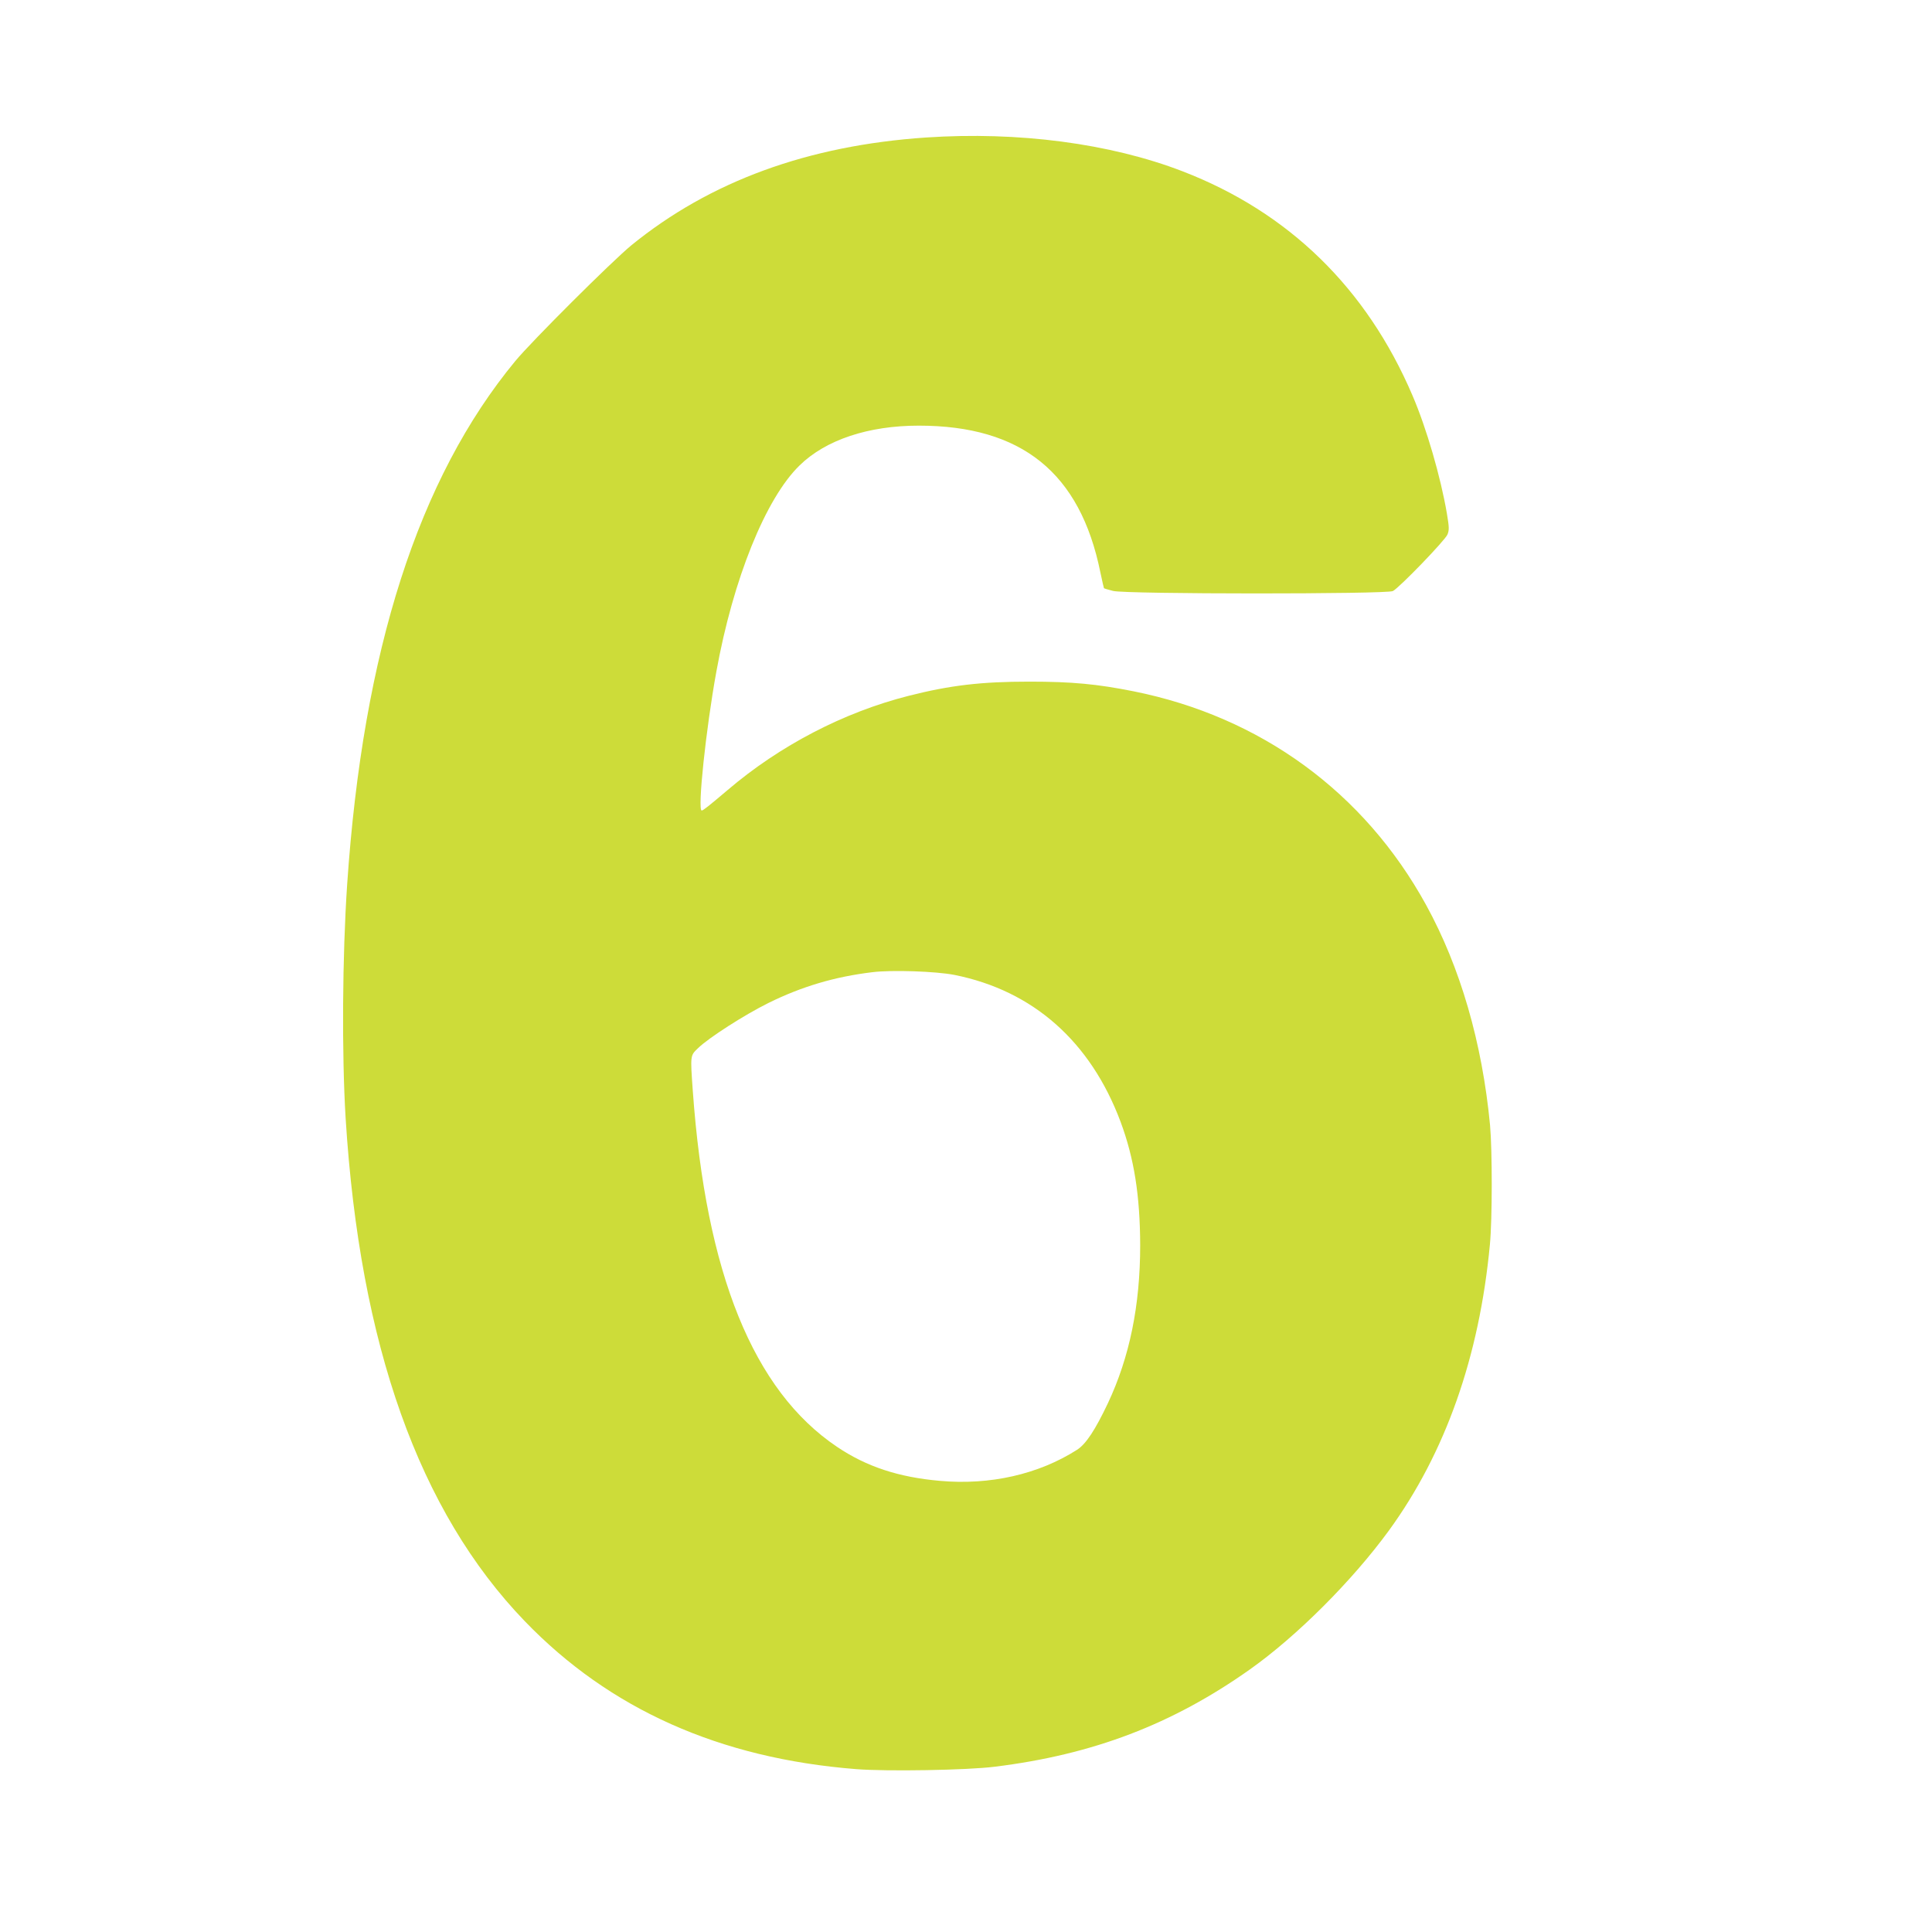
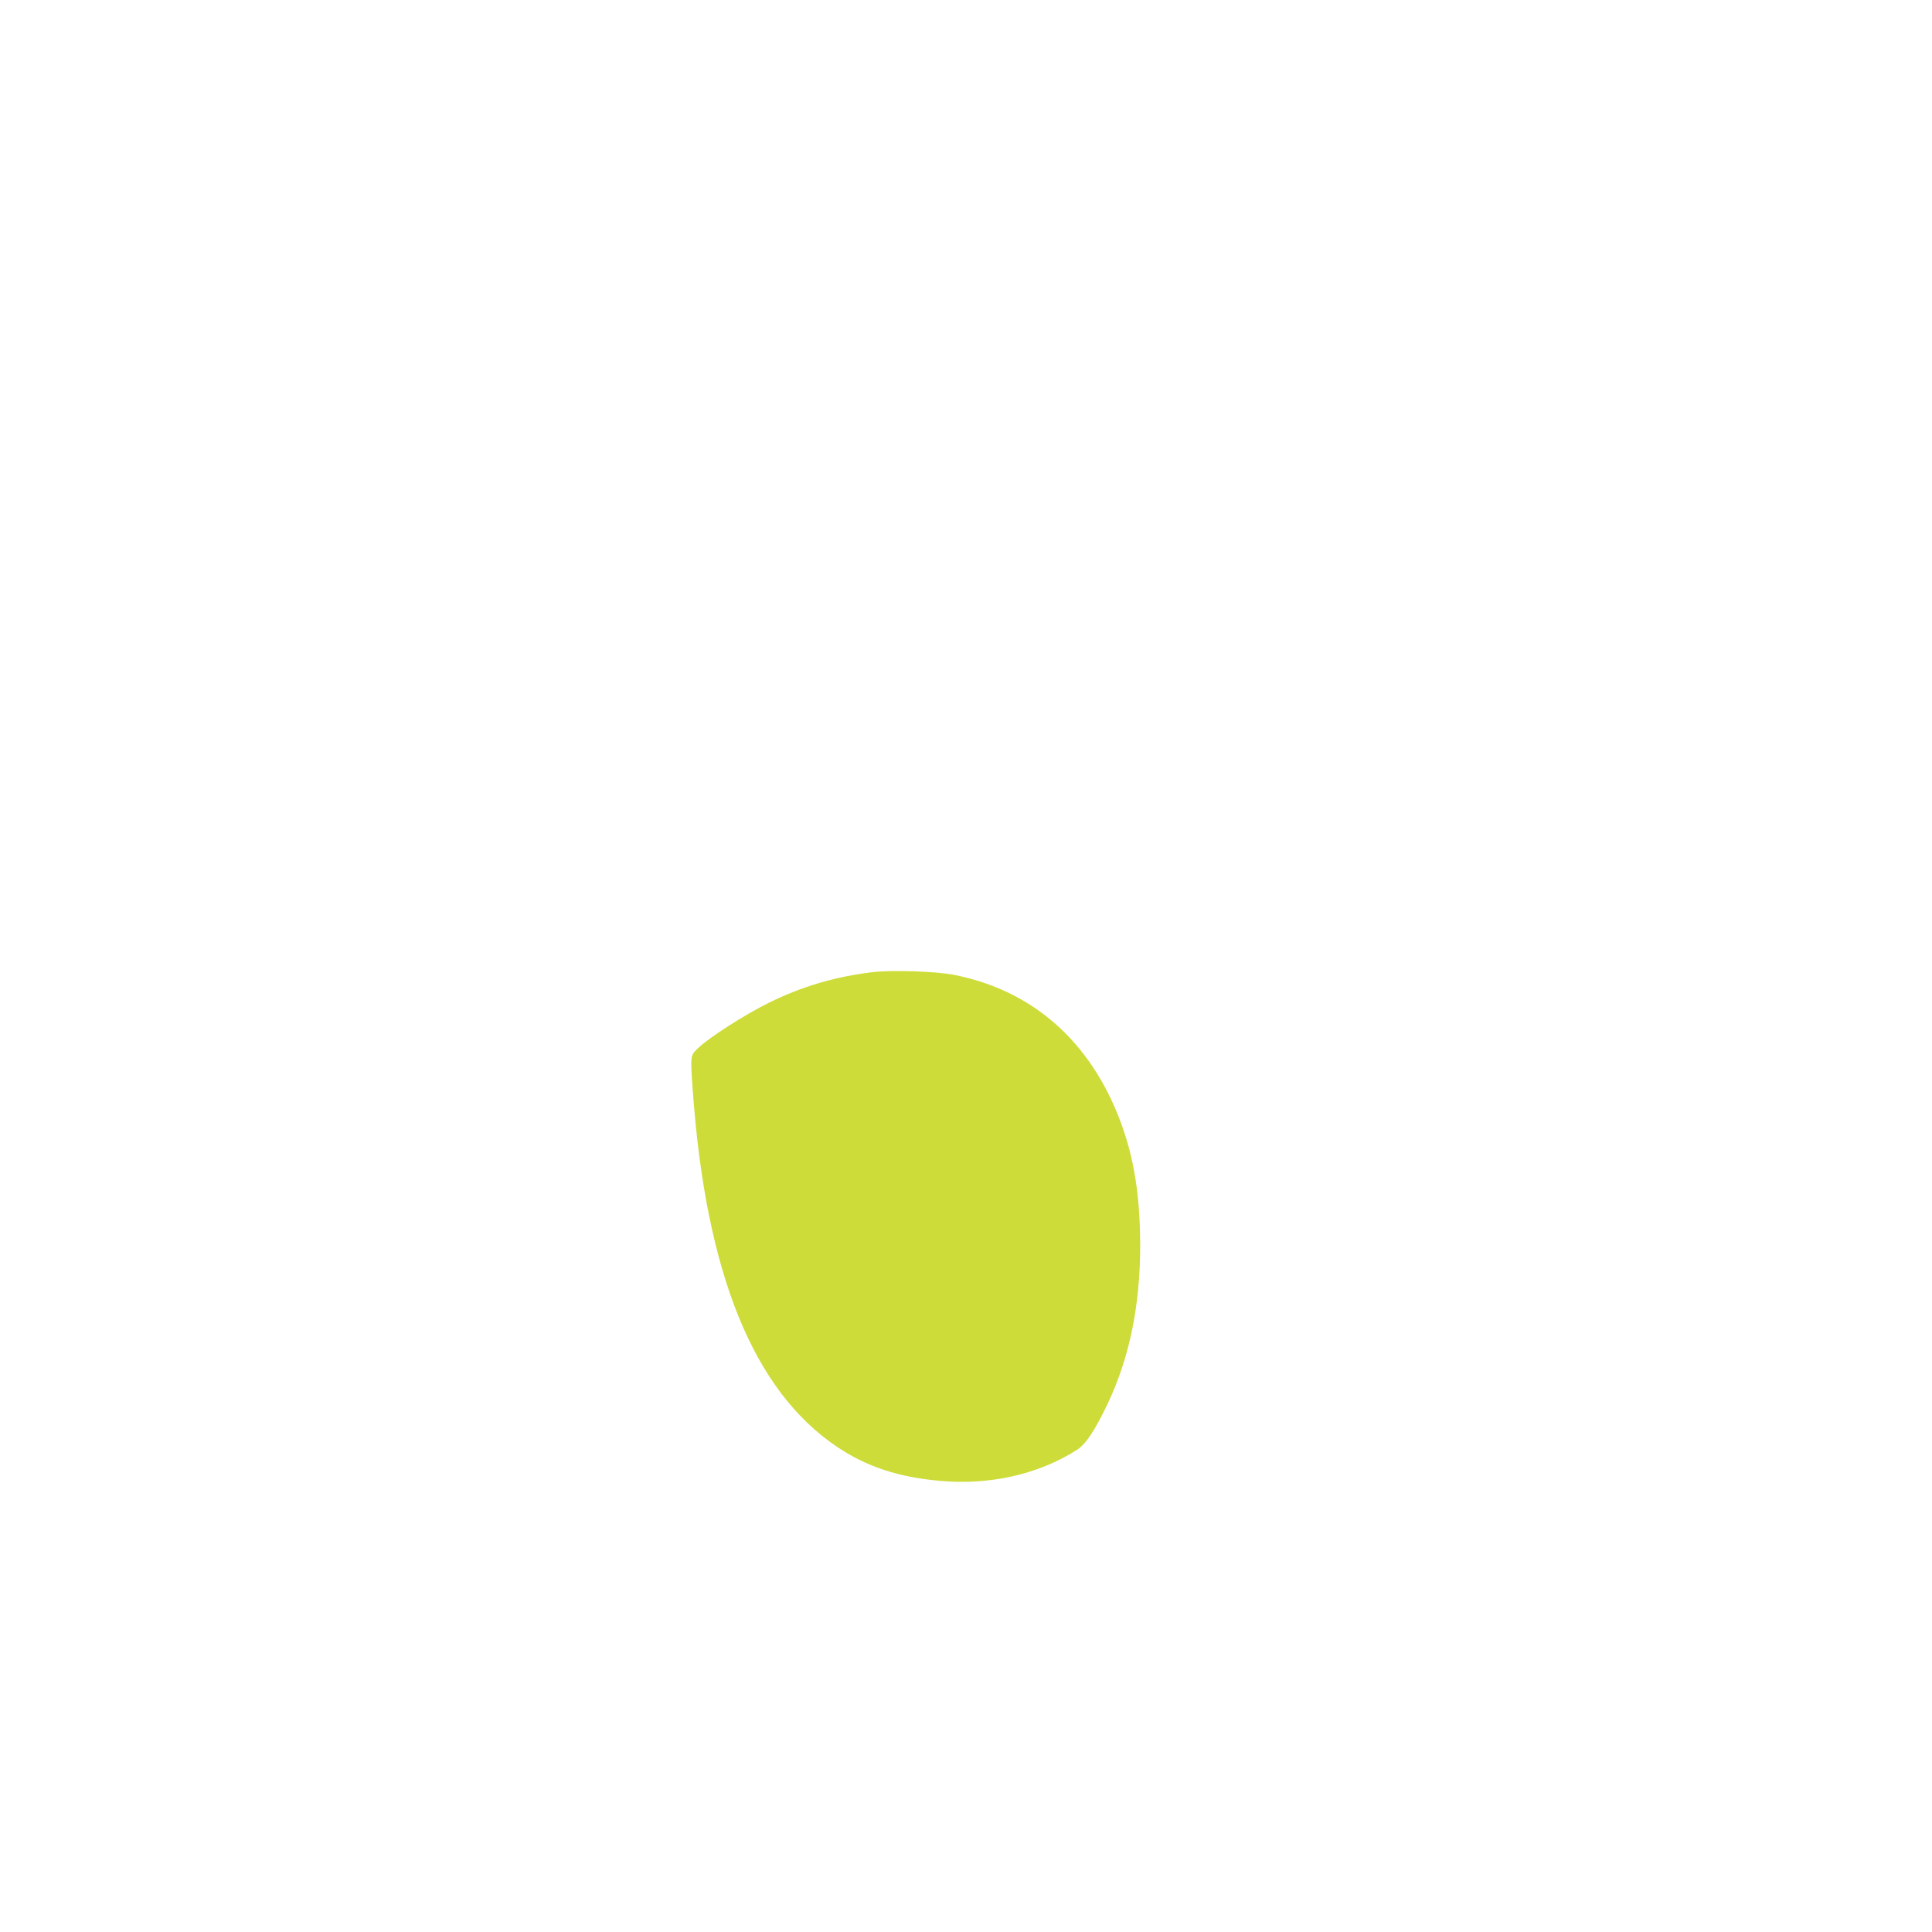
<svg xmlns="http://www.w3.org/2000/svg" version="1.0" width="1280pt" height="1280pt" viewBox="0 0 1280 1280" preserveAspectRatio="xMidYMid meet">
  <g transform="translate(0,1280) scale(0.1,-0.1)" fill="#cddc39" stroke="none">
-     <path d="M6135 11889 c-783 -53 -1431 -290 -1952 -714 -131 -108 -658 -633 -769 -767 -642 -777 -1009 -1920 -1114 -3468 -32 -473 -36 -1125 -10 -1550 94 -1501 486 -2604 1187 -3331 562 -583 1291 -909 2196 -980 201 -16 738 -7 917 16 651 80 1177 281 1690 644 311 220 679 588 922 921 374 514 599 1151 669 1895 16 167 16 622 1 790 -52 547 -197 1047 -424 1460 -410 746 -1095 1246 -1938 1415 -241 48 -406 64 -690 64 -319 0 -524 -24 -800 -94 -430 -109 -853 -329 -1199 -624 -125 -106 -163 -136 -172 -136 -29 0 28 542 97 920 111 614 327 1149 552 1367 173 169 455 263 789 263 682 0 1069 -312 1203 -971 12 -57 23 -105 24 -106 2 -2 29 -10 60 -18 83 -22 1813 -22 1854 -1 44 23 347 337 362 375 12 30 11 49 -4 139 -41 241 -135 566 -228 782 -304 711 -820 1214 -1523 1485 -480 185 -1088 265 -1700 224z m188 -5548 c521 -104 902 -441 1101 -973 90 -242 129 -489 130 -818 0 -399 -70 -741 -214 -1047 -84 -177 -145 -270 -204 -308 -255 -163 -578 -236 -909 -206 -274 24 -486 94 -681 225 -555 373 -869 1148 -956 2358 -17 240 -17 234 35 284 71 69 307 220 466 299 221 109 439 174 689 204 129 16 420 6 543 -18z" />
+     <path d="M6135 11889 z m188 -5548 c521 -104 902 -441 1101 -973 90 -242 129 -489 130 -818 0 -399 -70 -741 -214 -1047 -84 -177 -145 -270 -204 -308 -255 -163 -578 -236 -909 -206 -274 24 -486 94 -681 225 -555 373 -869 1148 -956 2358 -17 240 -17 234 35 284 71 69 307 220 466 299 221 109 439 174 689 204 129 16 420 6 543 -18z" />
  </g>
</svg>